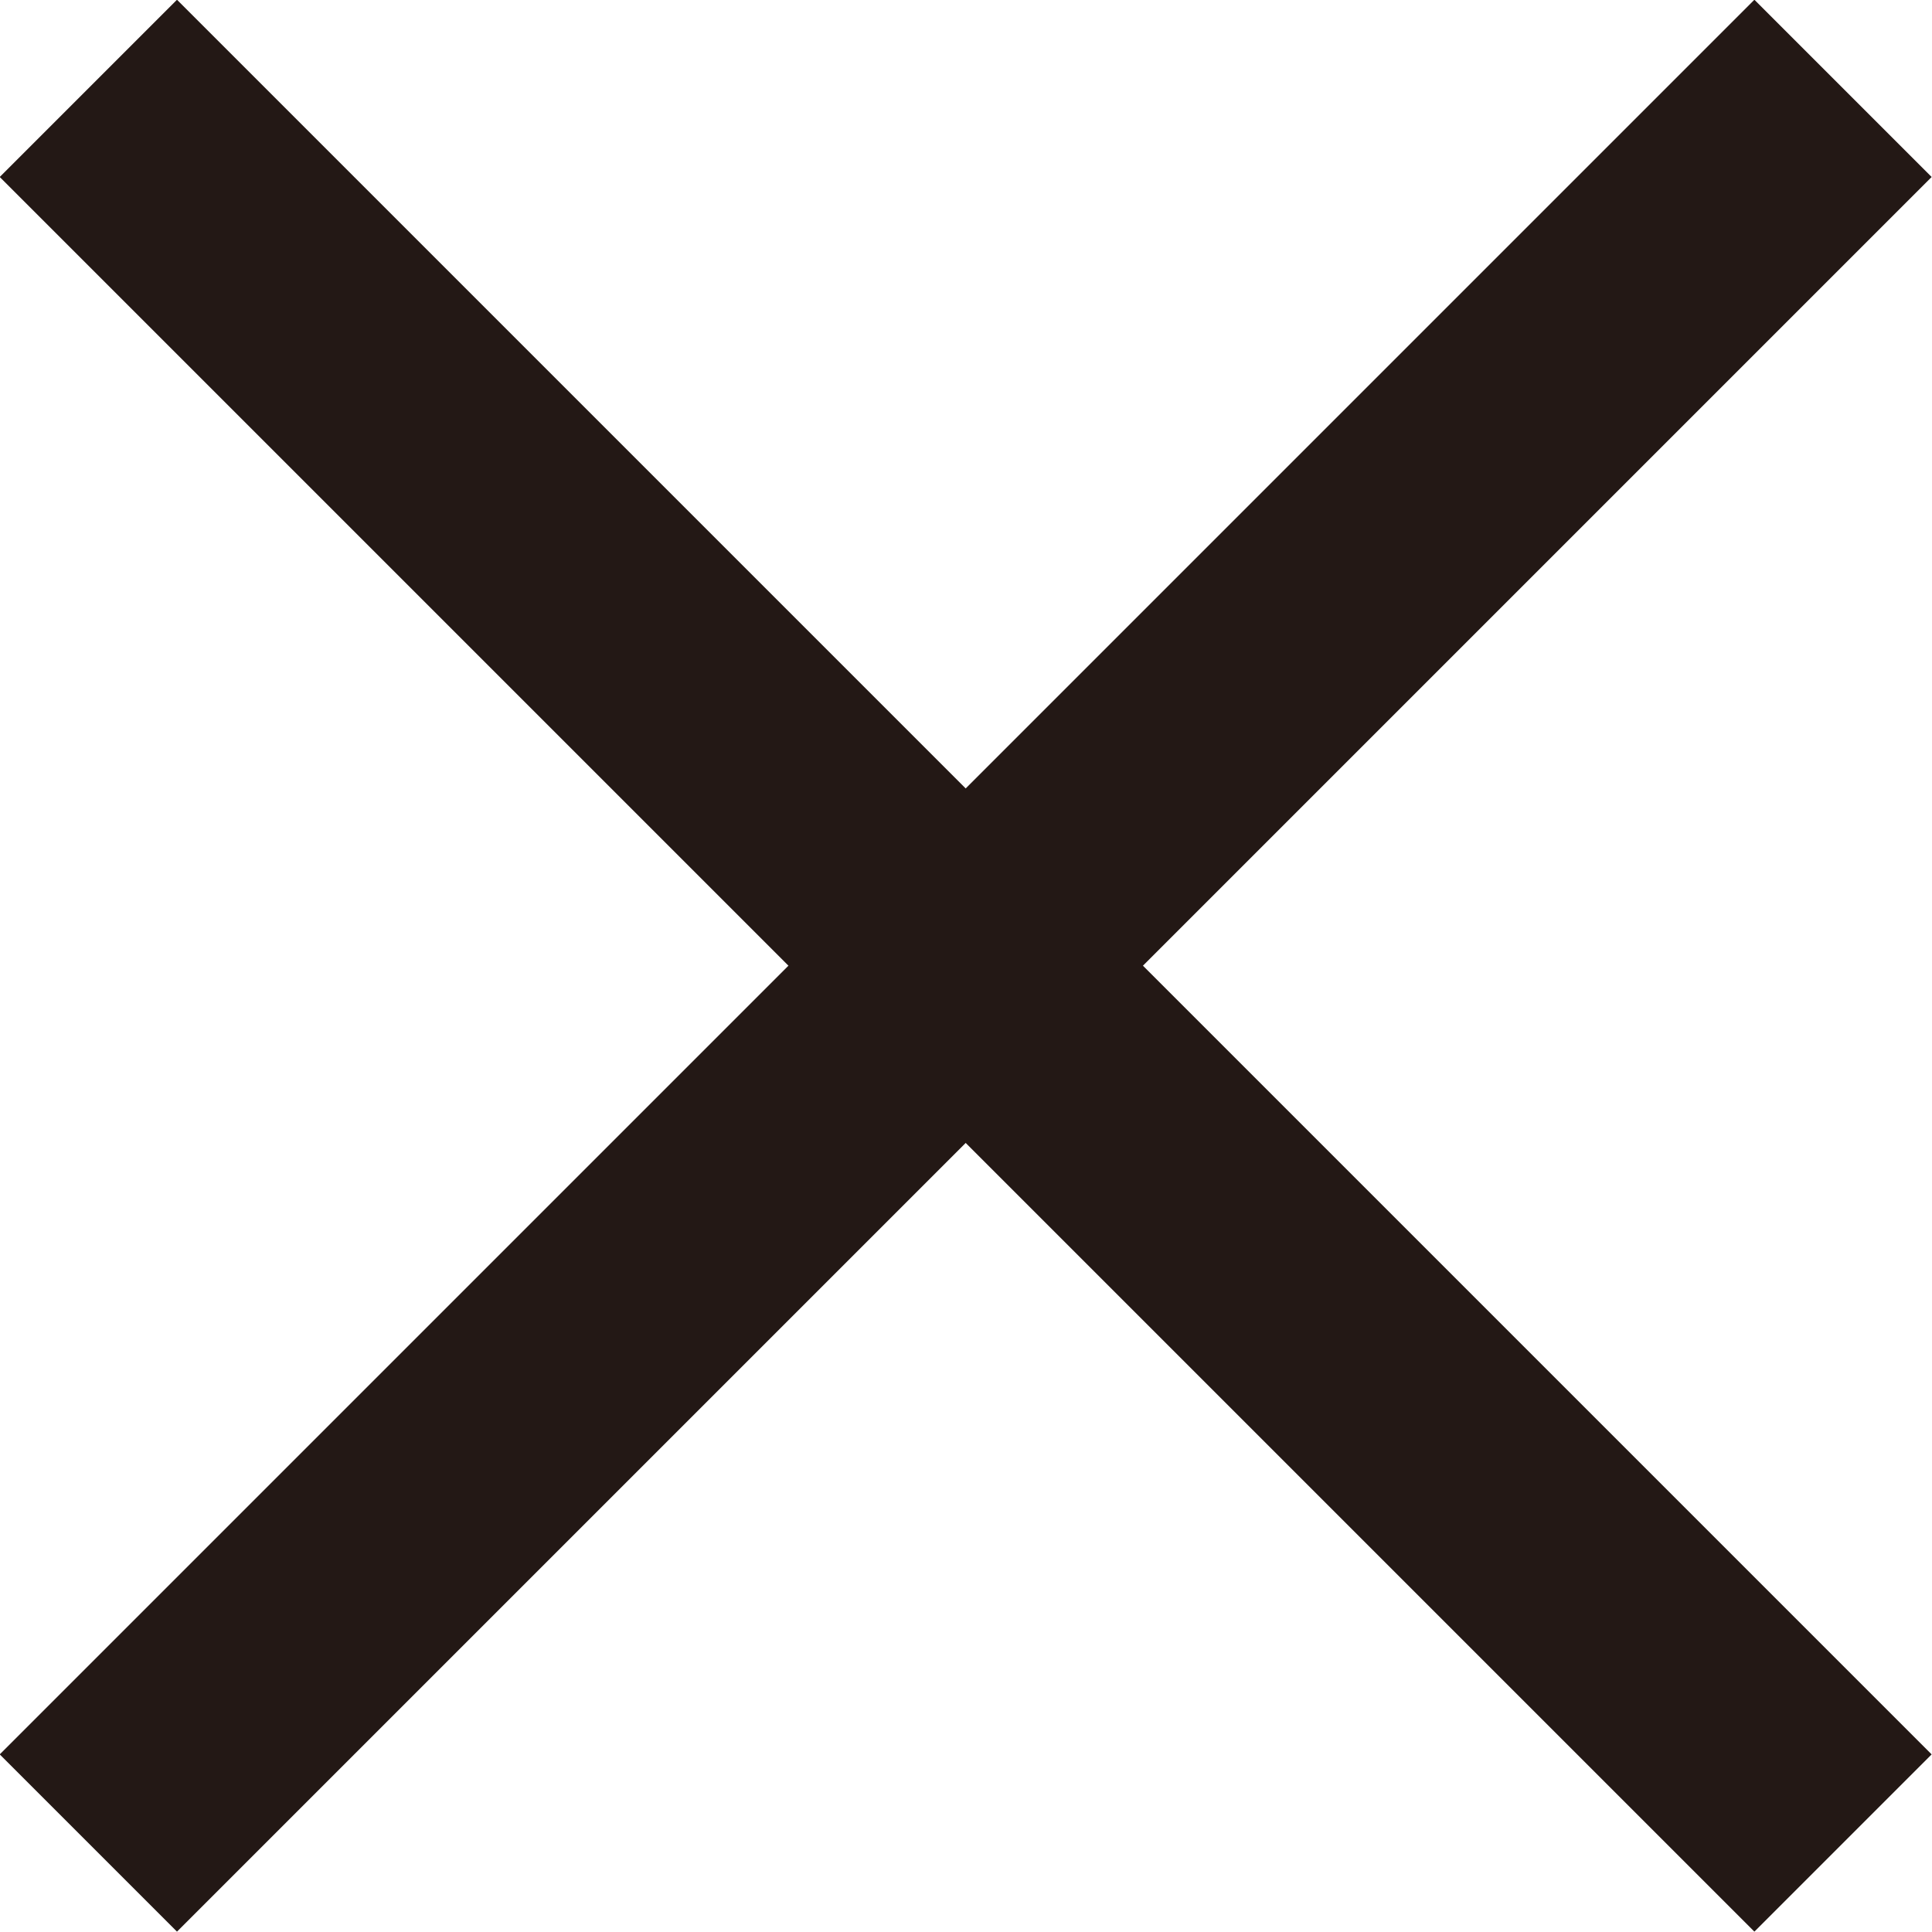
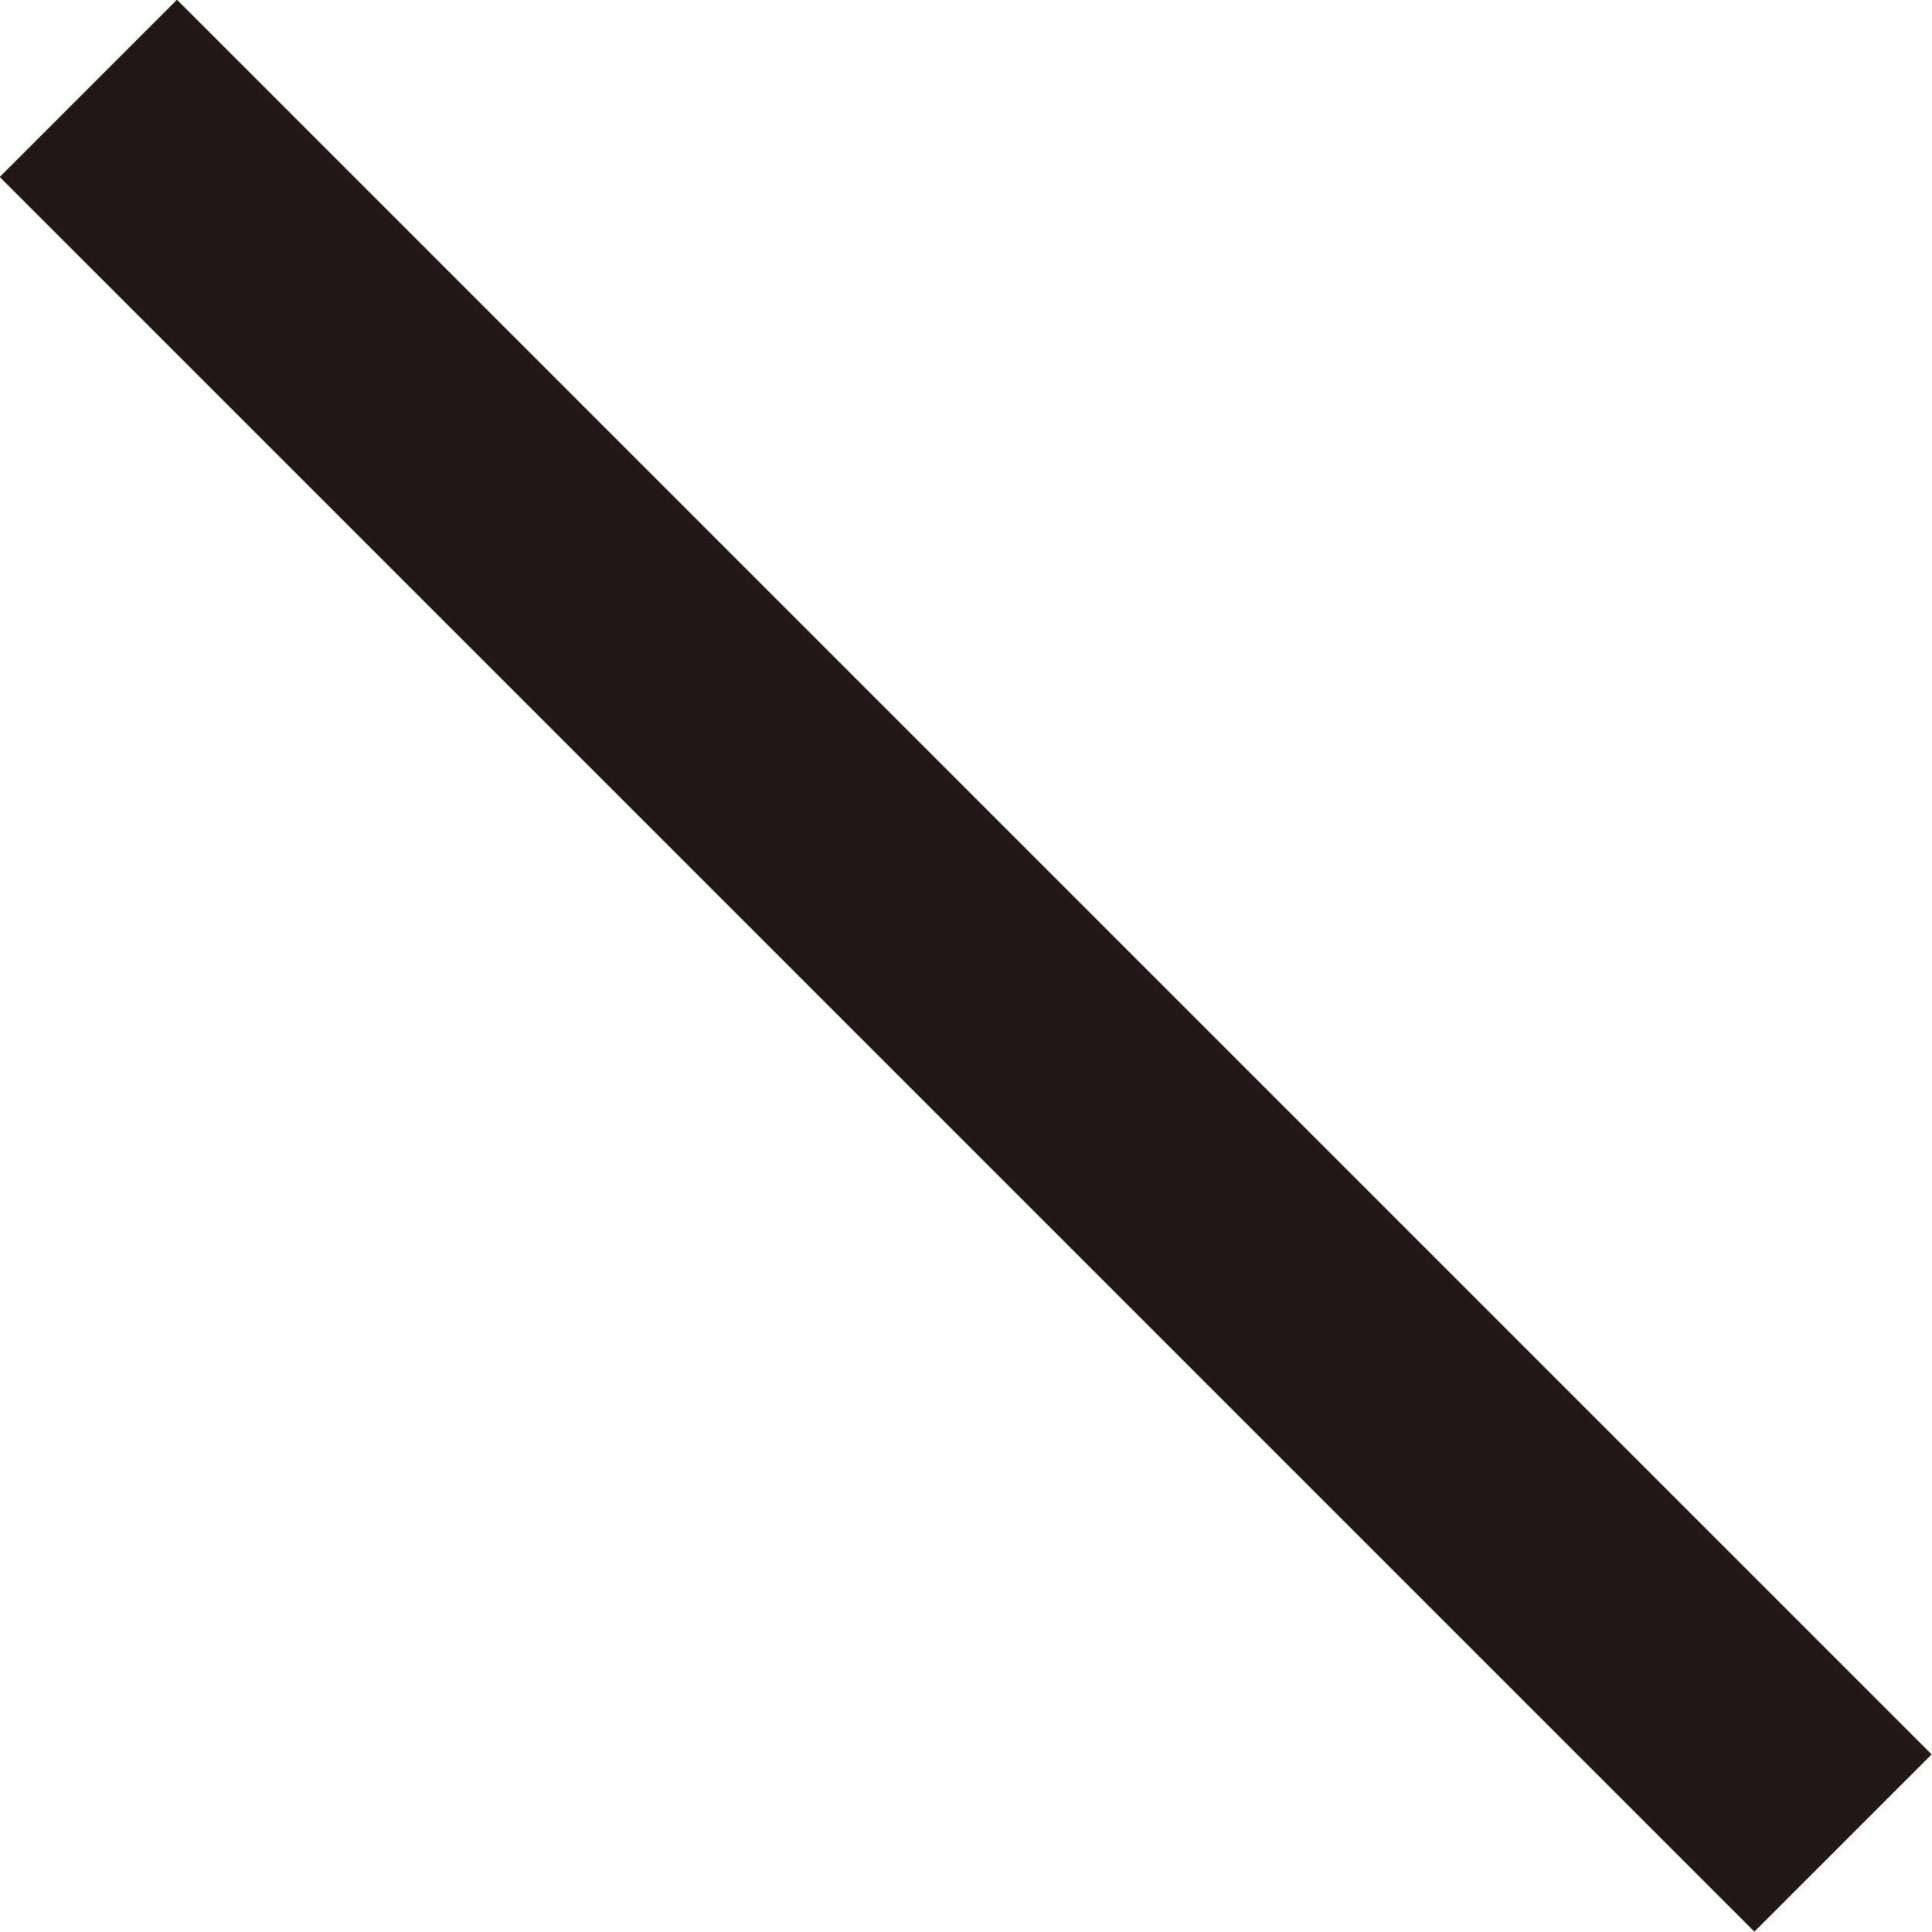
<svg xmlns="http://www.w3.org/2000/svg" id="b" viewBox="0 0 30.83 30.83">
  <defs>
    <style>.d{fill:none;stroke:#231815;stroke-miterlimit:10;stroke-width:4px;}</style>
  </defs>
  <g id="c">
    <line class="d" x1="1.41" y1="1.41" x2="29.41" y2="29.41" />
-     <line class="d" x1="29.41" y1="1.41" x2="1.41" y2="29.41" />
  </g>
</svg>